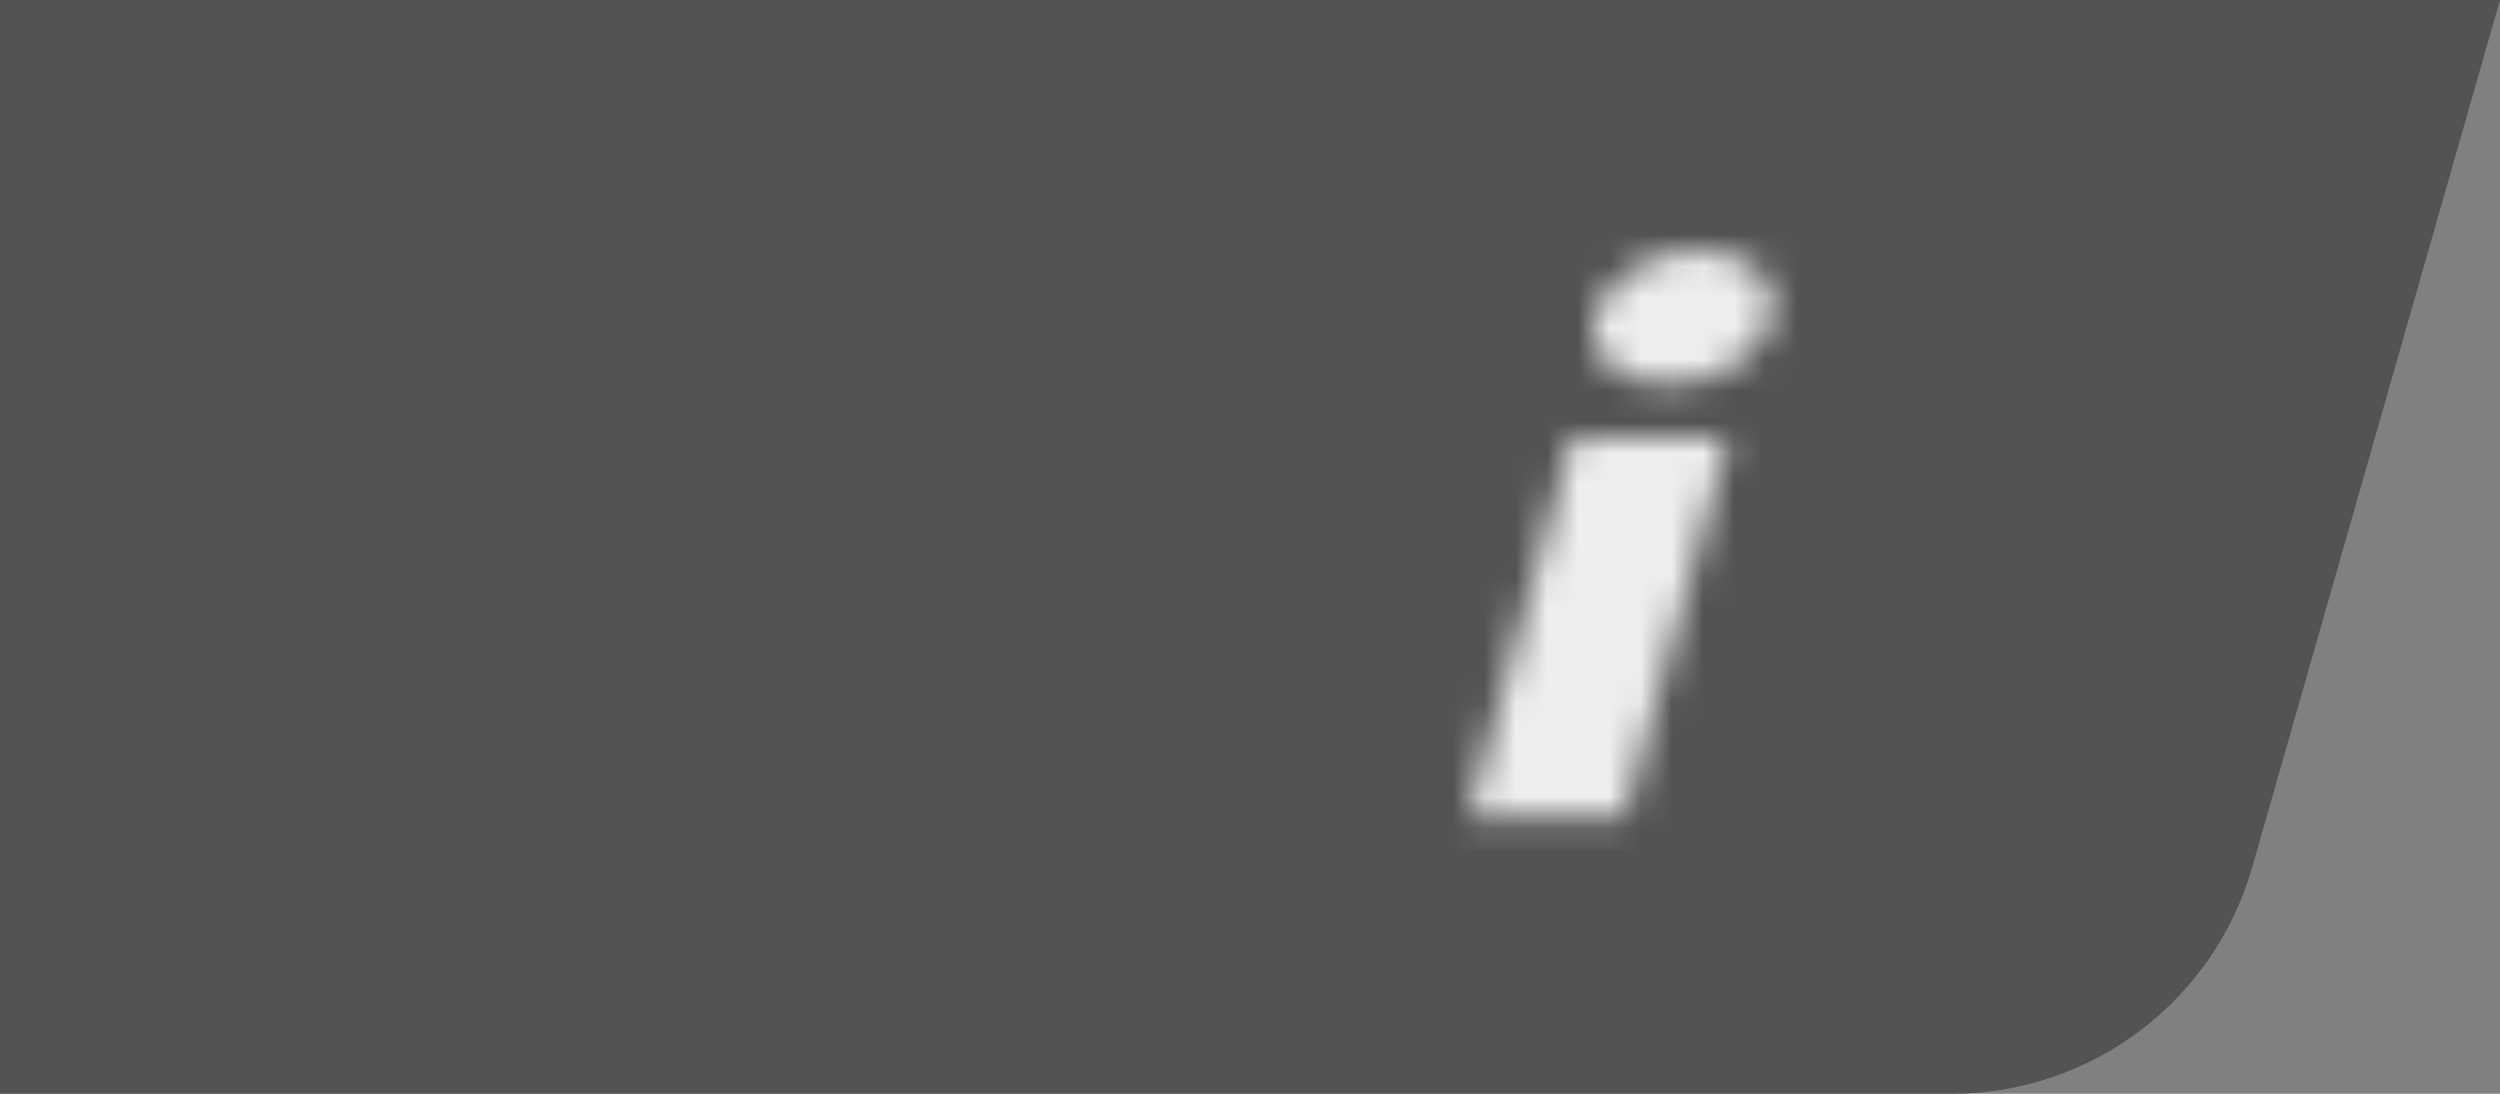
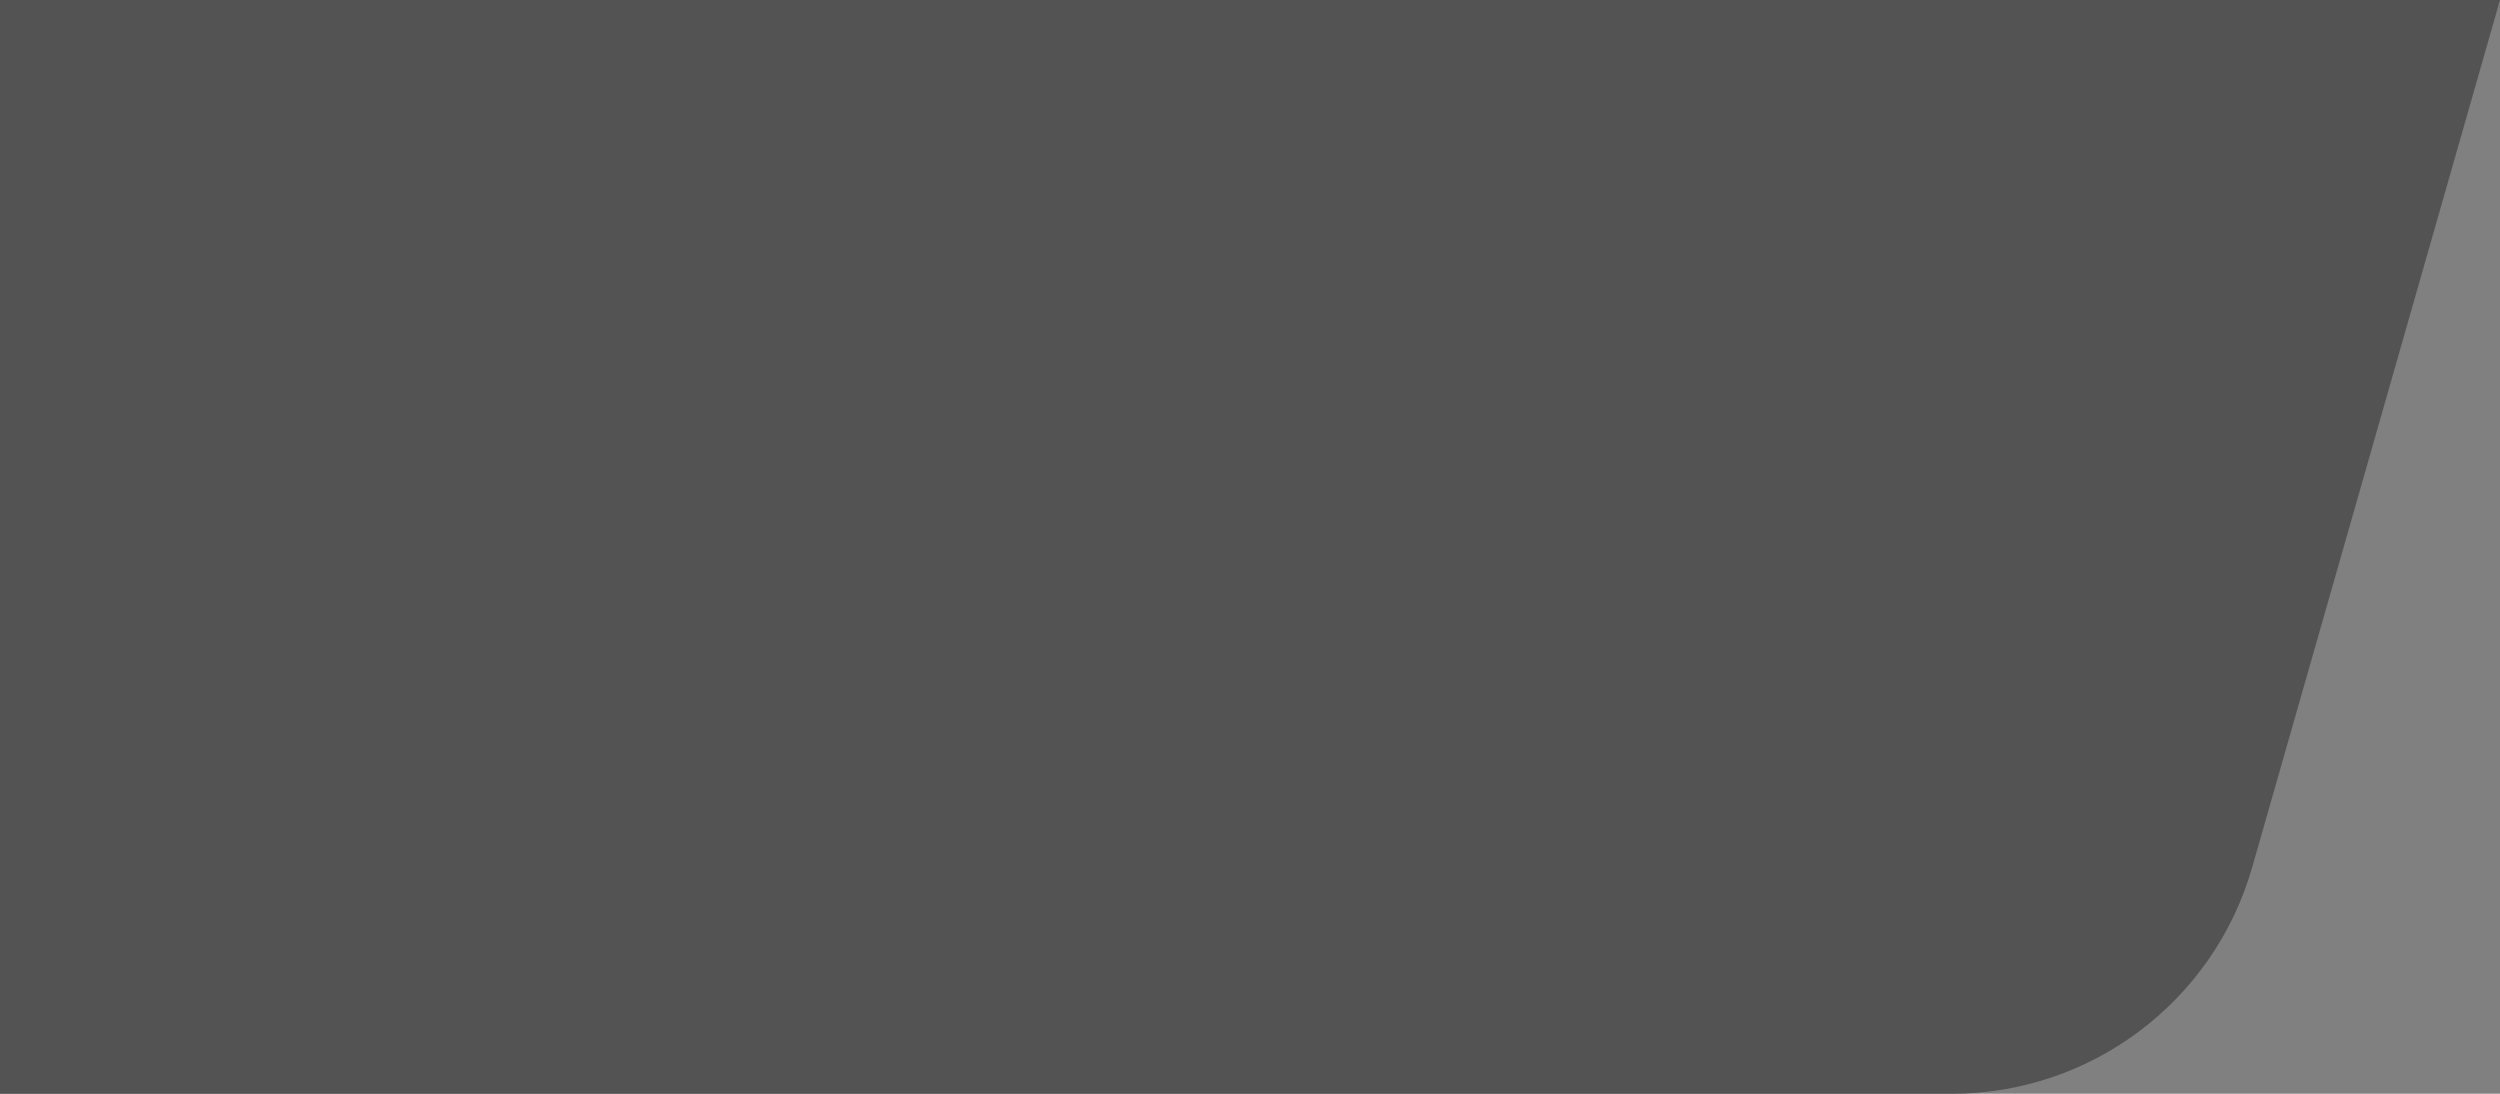
<svg xmlns="http://www.w3.org/2000/svg" width="80" height="35" viewBox="0 0 80 35" fill="none">
  <rect x="0" y="0" width="80" height="35" fill="#808080" stroke="none" />
  <path d="M0 0H80L72.072 27.747C70.846 32.04 66.922 35 62.457 35H0V0Z" fill="#535353" />
  <mask id="mask0_143_477" style="mask-type:luminance" maskUnits="userSpaceOnUse" x="47" y="14" width="9" height="13">
    <path d="M50.3 14L47 26.1H52L55.3 14H50.3Z" fill="white" />
  </mask>
  <g mask="url(#mask0_143_477)">
-     <path d="M56.3 13H46V27.2H56.3V13Z" fill="#EEEEEE" />
-   </g>
+     </g>
  <mask id="mask1_143_477" style="mask-type:luminance" maskUnits="userSpaceOnUse" x="50" y="8" width="7" height="5">
-     <path d="M53.4 12.3C55 12.3 56.5 11.3 56.7 10.1C56.8 9.6 56.7 9.2 56.4 8.8C56 8.3 55.2 8 54.3 8C53.4 8 52.6 8.3 52 8.8C51.5 9.2 51.1 9.7 51 10.2C50.7 11.4 51.8 12.3 53.4 12.3Z" fill="white" />
-   </mask>
+     </mask>
  <g mask="url(#mask1_143_477)">
    <path d="M57.8 7H49.7V13.4H57.8V7Z" fill="#EEEEEE" />
  </g>
</svg>